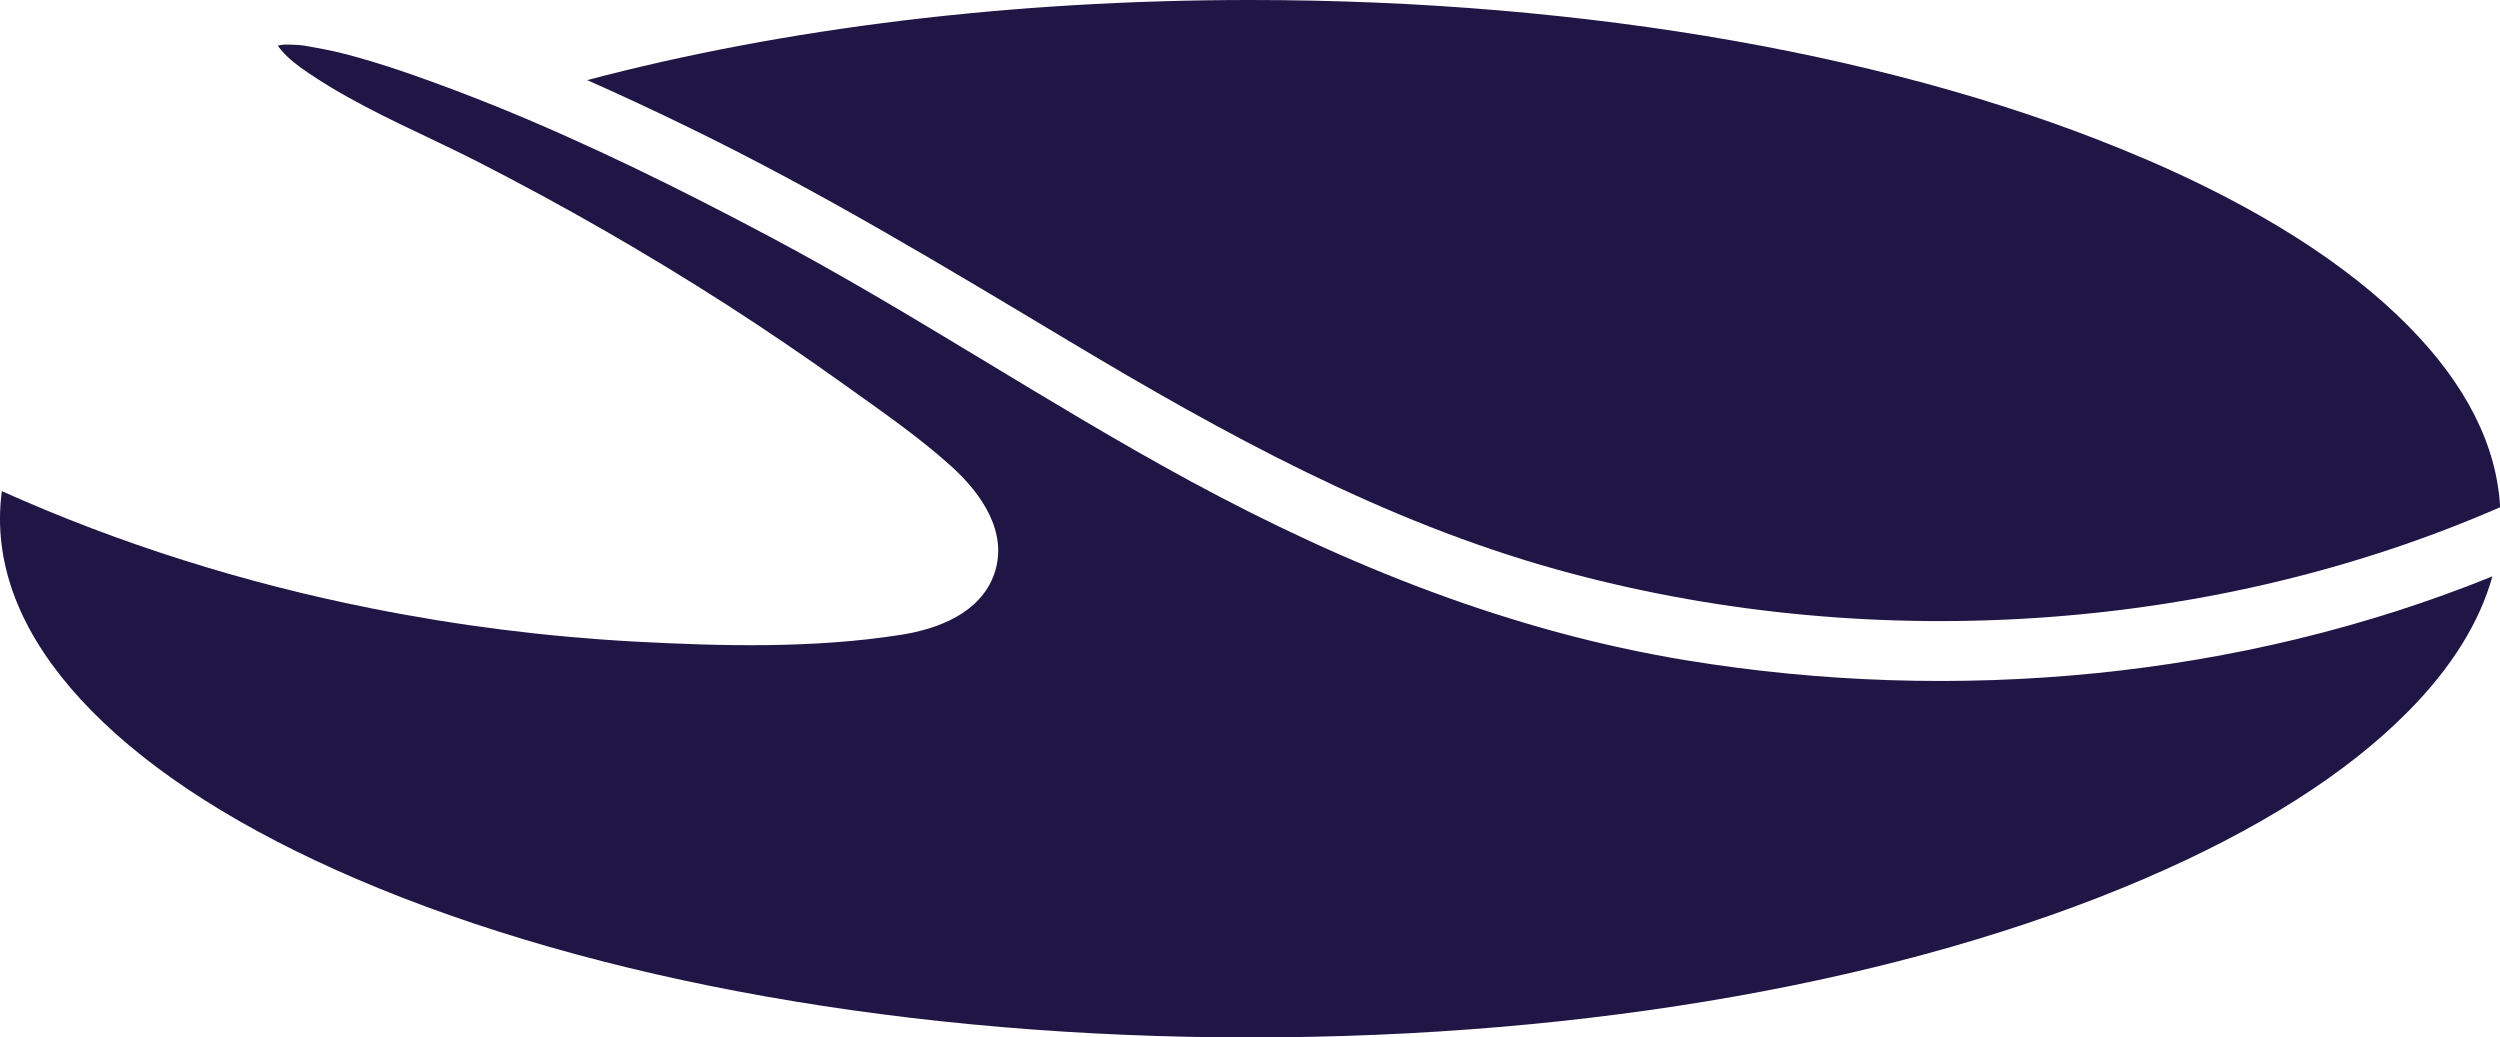
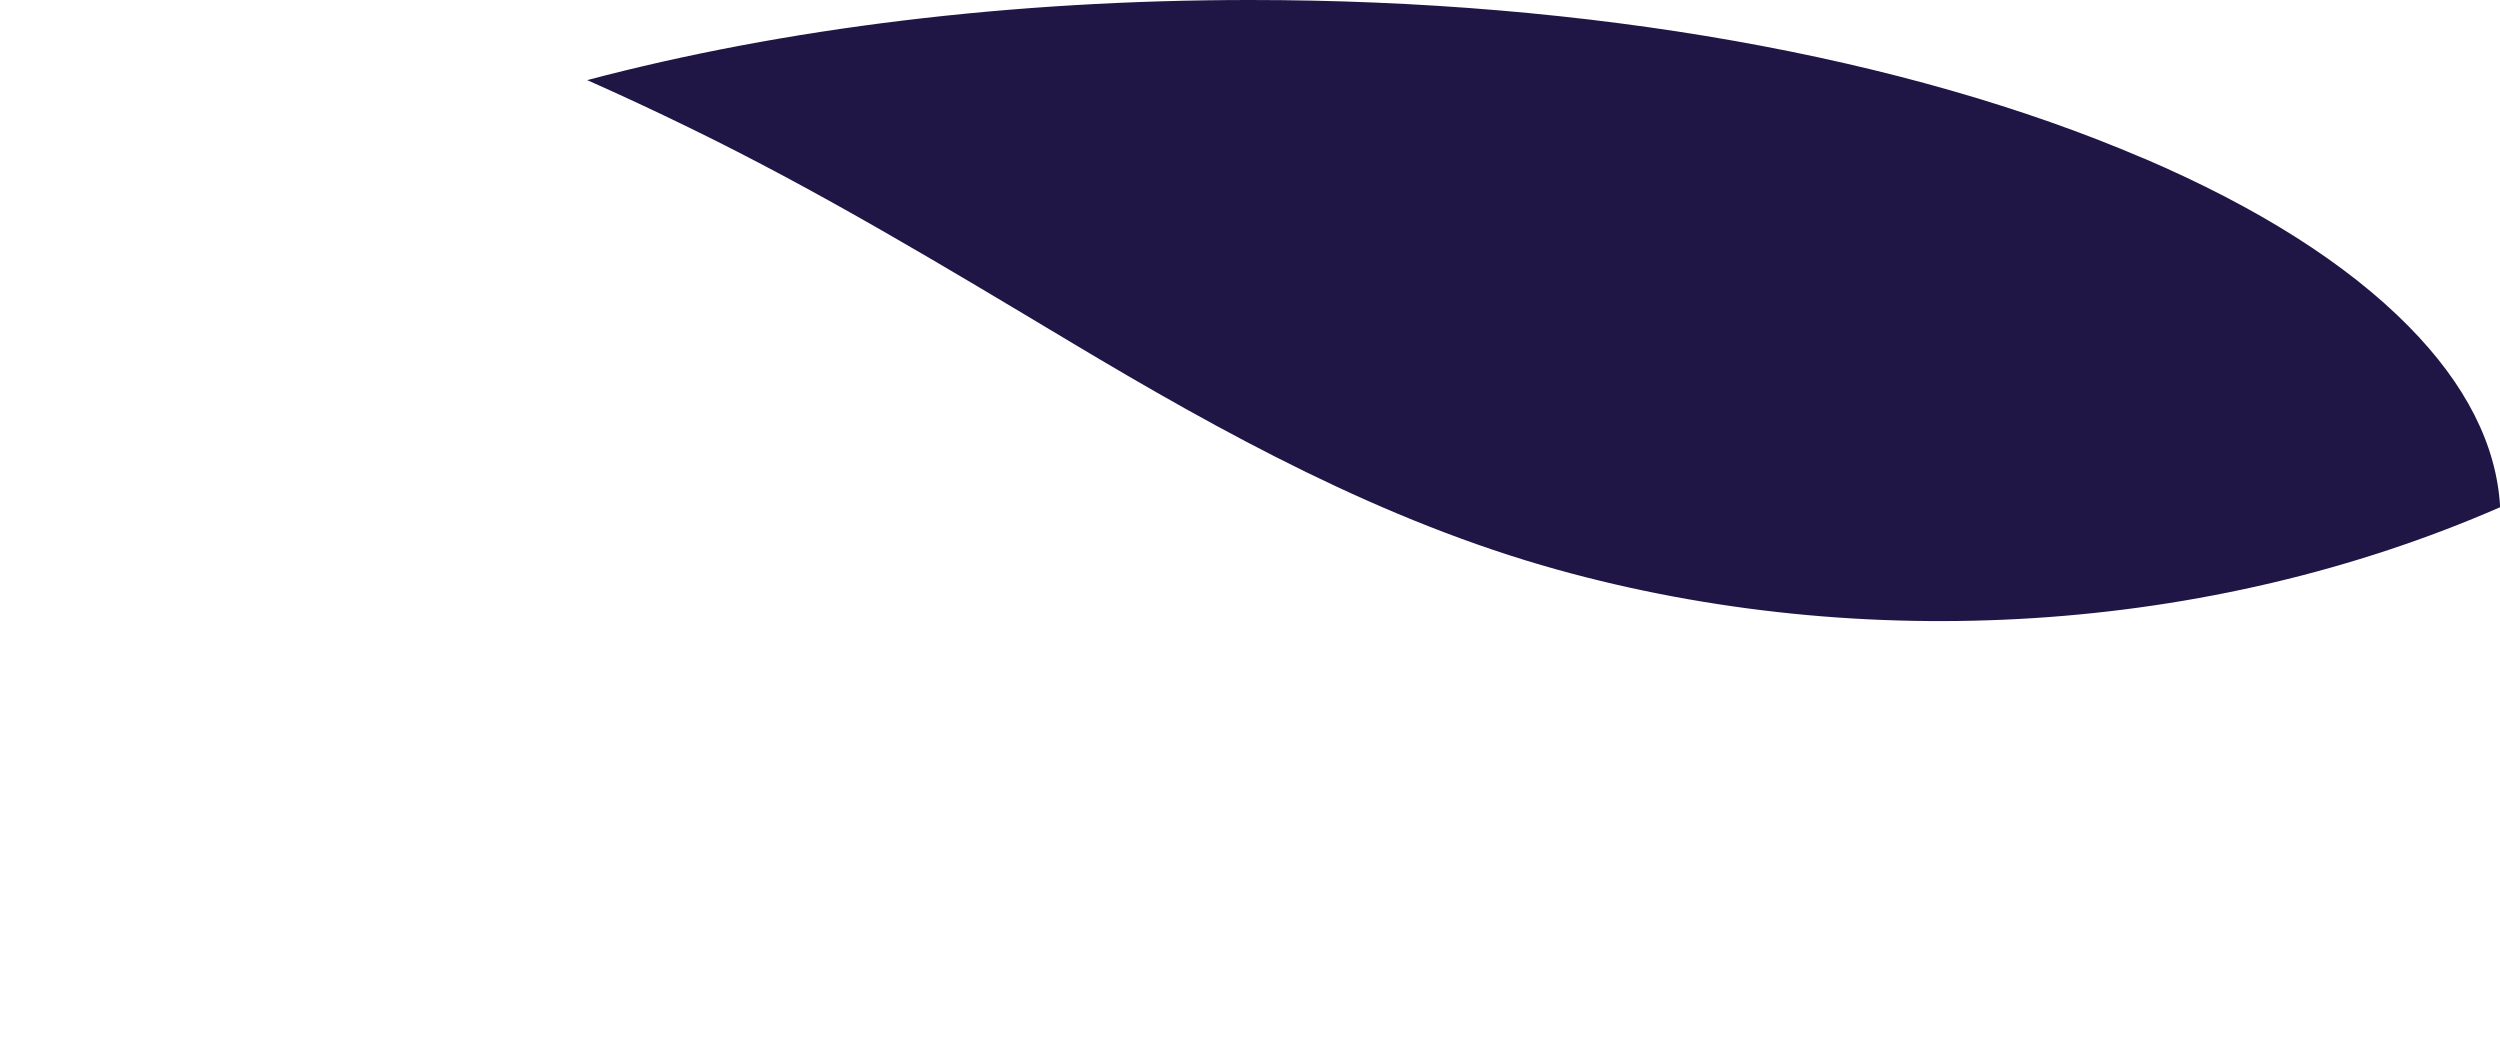
<svg xmlns="http://www.w3.org/2000/svg" id="Capa_2" data-name="Capa 2" viewBox="0 0 191.29 79.38">
  <defs>
    <style>
      .cls-1 {
        fill: #1f1646;
      }
    </style>
  </defs>
  <g id="Capa_1-2" data-name="Capa 1">
    <g>
-       <path class="cls-1" d="M129.12,50.54c-13.46-2.2-26.06-7.24-38.01-13.71-10.94-5.93-21.26-12.91-32.25-18.74-6.78-3.6-13.73-7.04-20.87-9.94-2.23-.9-4.48-1.75-6.75-2.54-.03-.01-.06-.02-.09-.03-1.8-.62-3.63-1.19-5.49-1.63-.76-.18-2.39-.46-2.44-.47-.13-.01-.27-.03-.41-.04-.34-.02-.68-.03-1.02-.03-.14,0-.5.07-.54.08,0,0,.22.29.25.32.59.71,1.35,1.27,2.11,1.78.95.64,1.93,1.24,2.93,1.8,1.8,1.01,3.67,1.92,5.55,2.81,1.46.7,2.92,1.39,4.36,2.12,6.58,3.36,13,7.04,19.21,11.03,2.98,1.92,5.91,3.91,8.79,5.97,2.81,2.02,5.75,4.02,8.32,6.34,2.28,2.05,4.43,5.07,3.3,8.27-1.05,2.98-4.31,4.21-7.18,4.65-6.64,1.04-13.65.87-20.34.51-6.77-.37-13.52-1.22-20.17-2.55-9.69-1.93-19.21-4.91-28.24-8.96-.09.7-.14,1.4-.14,2.11,0,5.04,2.37,9.99,7.03,14.72,4.72,4.79,11.54,9.11,20.26,12.85,18.22,7.81,42.5,12.12,68.37,12.12s50.14-4.3,68.37-12.12c8.72-3.74,15.54-8.06,20.26-12.85,3.3-3.34,5.44-6.8,6.42-10.31-19.32,7.84-41.13,9.78-61.58,6.44Z" />
      <path class="cls-1" d="M164.02,12.12C145.8,4.3,121.52,0,95.66,0c-18.22,0-35.65,2.14-50.73,6.13,2.61,1.16,5.19,2.36,7.75,3.61,10.06,4.89,19.55,10.63,29.14,16.37,11.82,7.08,23.99,13.77,37.35,17.48,23.39,6.5,49.8,4.97,72.13-4.78-.26-4.74-2.61-9.39-7-13.84-4.72-4.79-11.54-9.11-20.26-12.85Z" />
    </g>
  </g>
</svg>